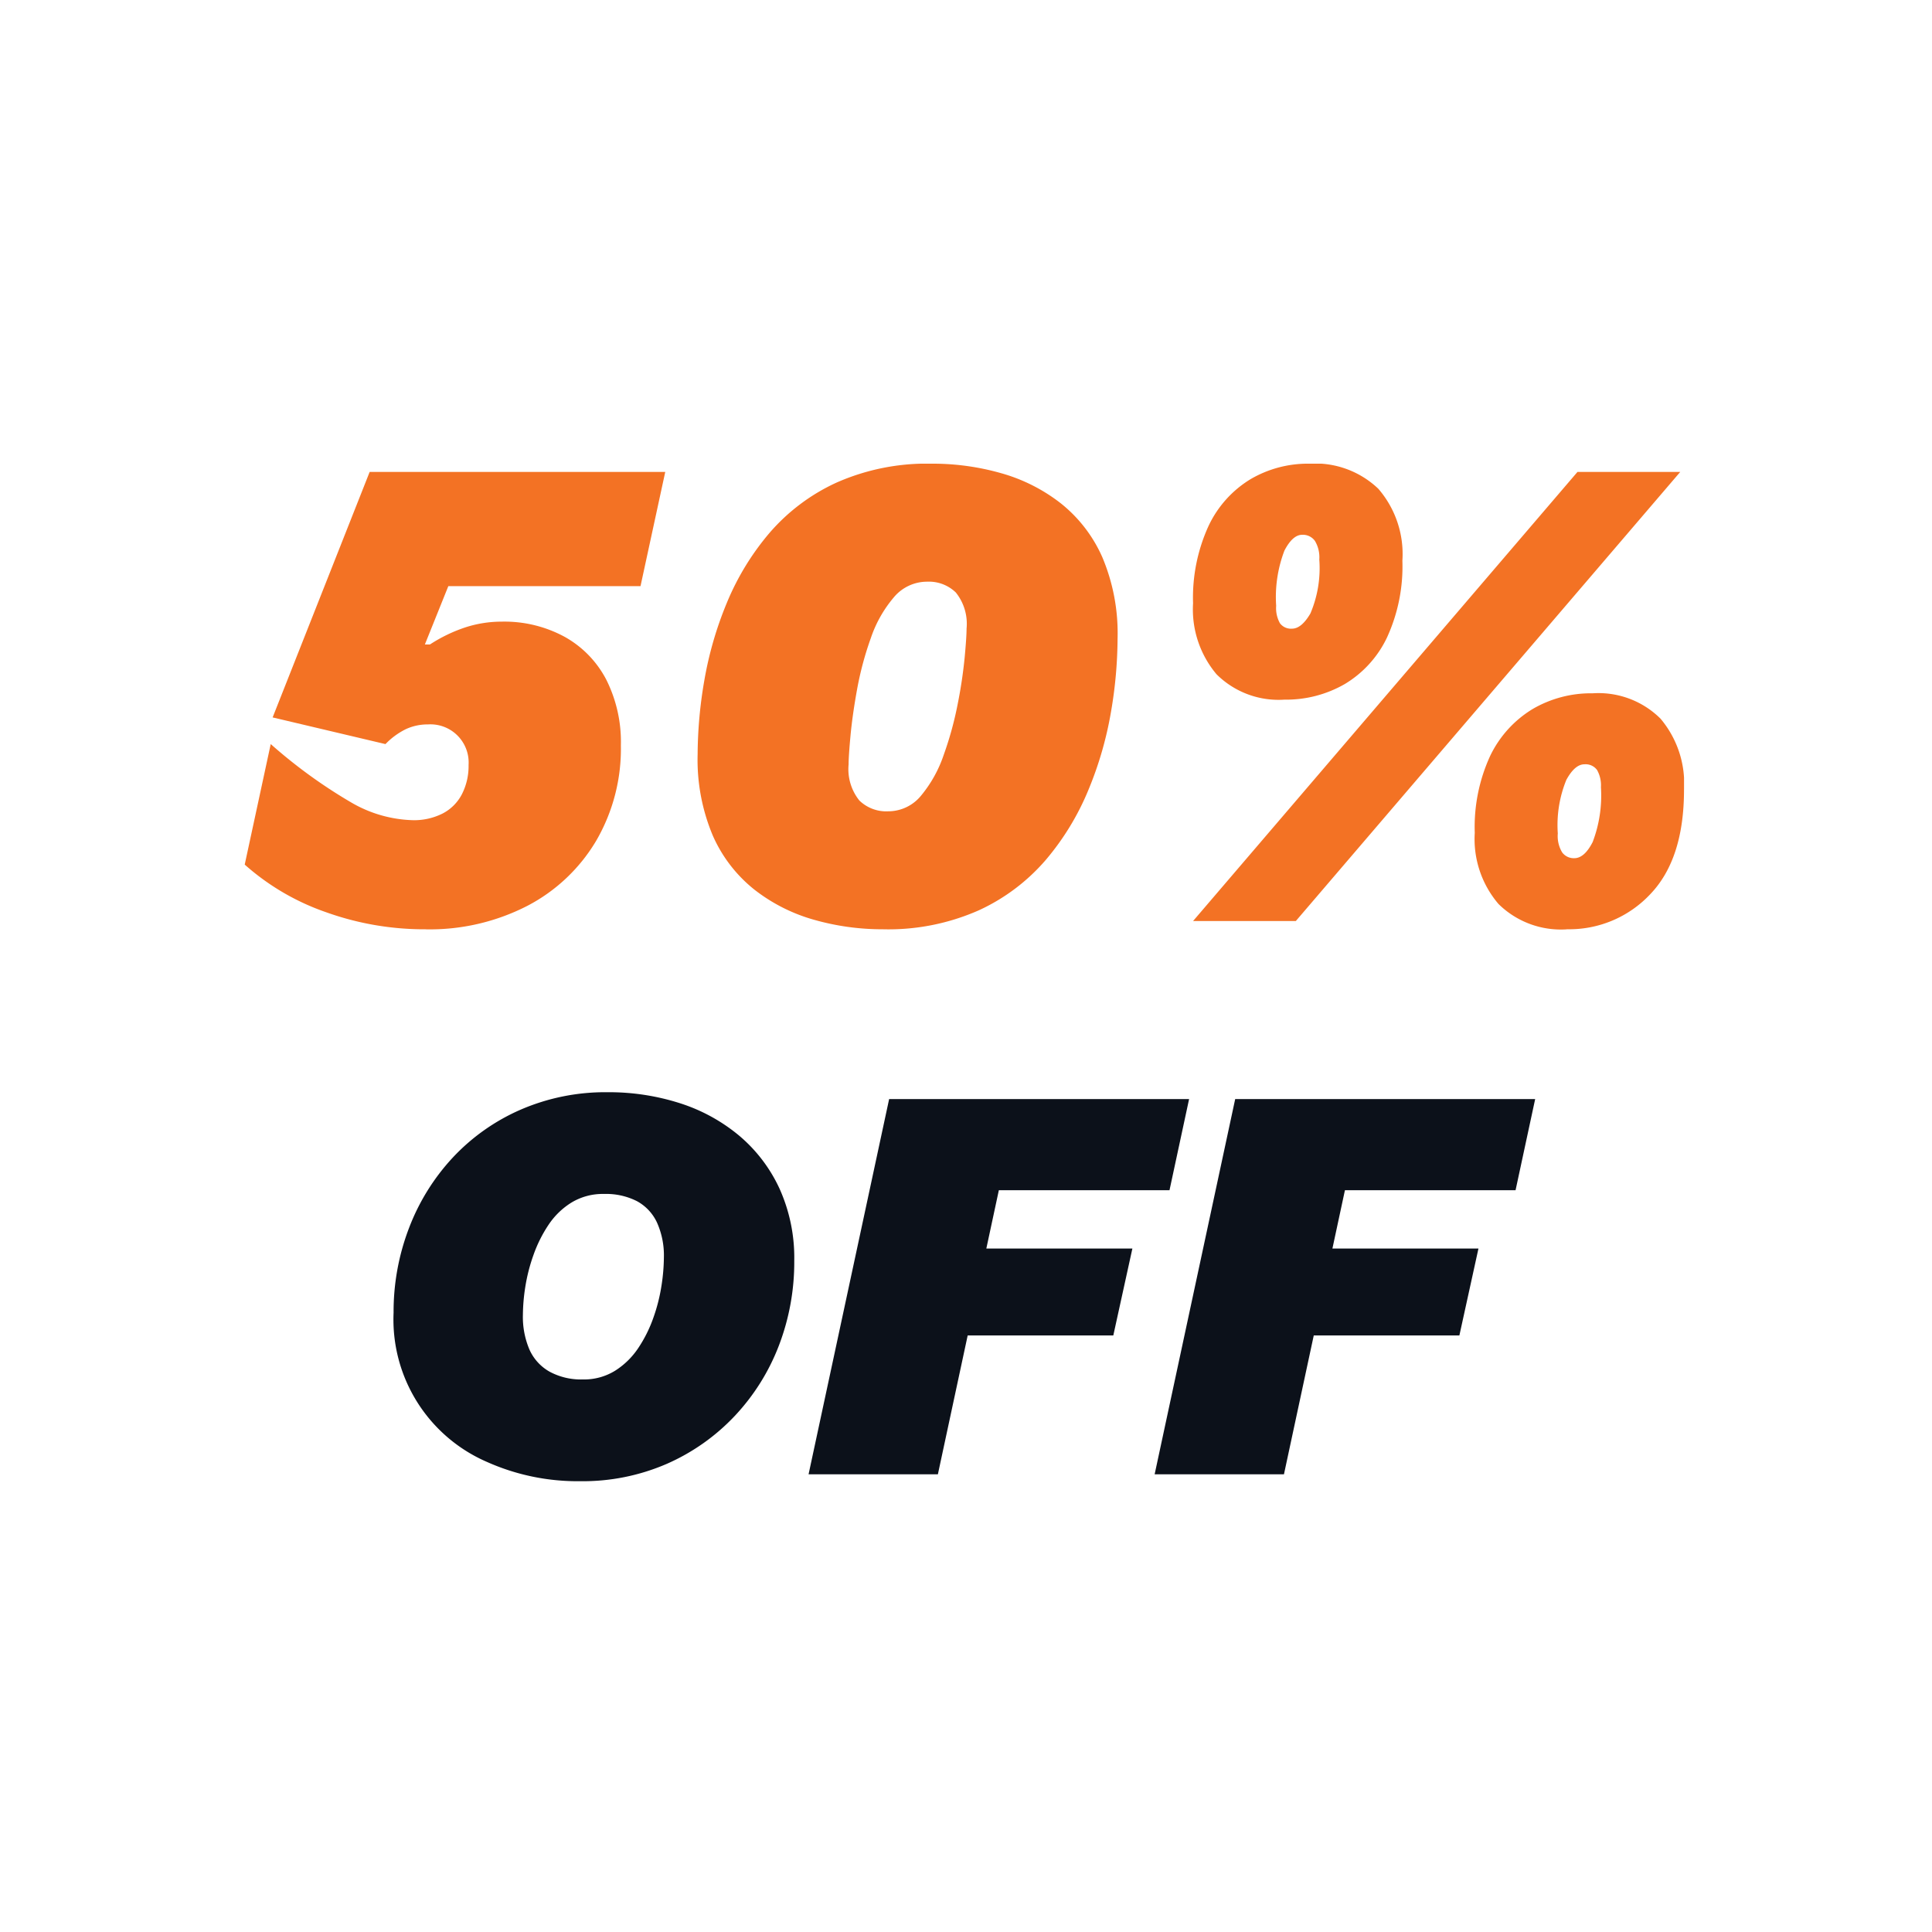
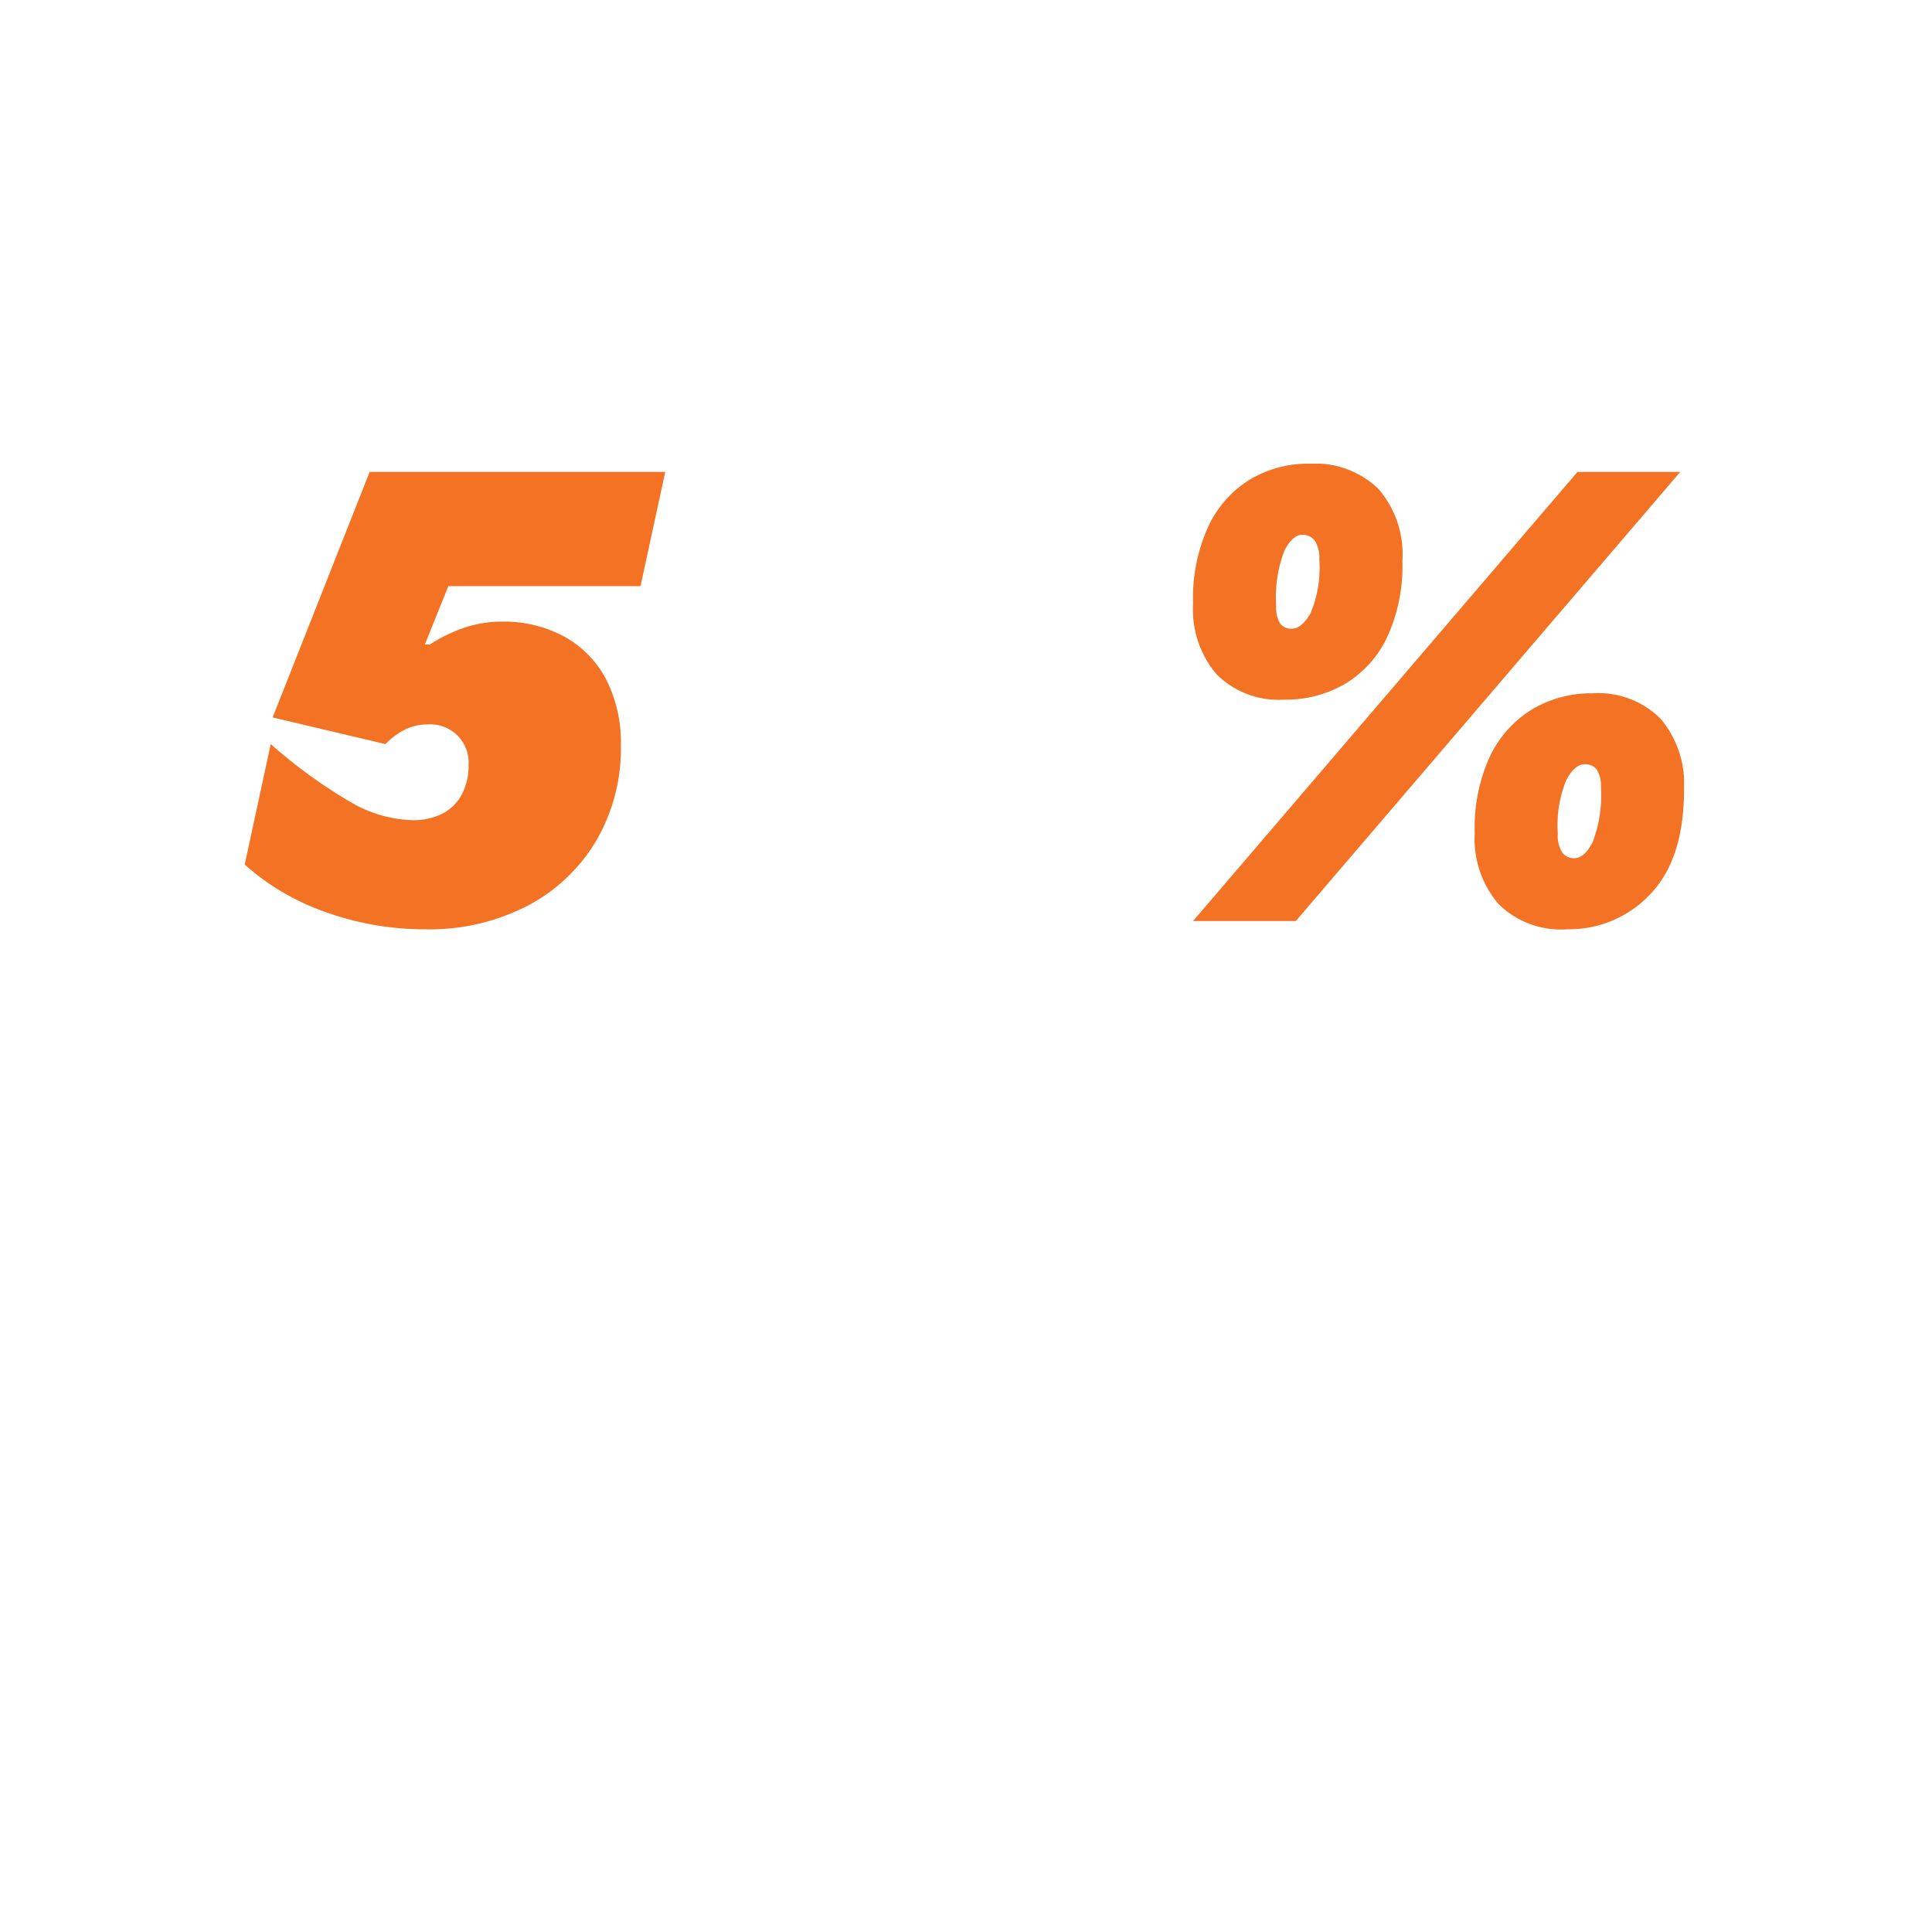
<svg xmlns="http://www.w3.org/2000/svg" width="150" height="150" viewBox="0 0 150 150">
  <defs>
    <clipPath id="clip-path">
      <rect id="Rectangle_1667" data-name="Rectangle 1667" width="111.748" height="79" fill="none" />
    </clipPath>
    <clipPath id="clip-_4._50__Off">
      <rect width="150" height="150" />
    </clipPath>
  </defs>
  <g id="_4._50__Off" data-name="4. 50%_Off" clip-path="url(#clip-_4._50__Off)">
    <g id="Group_3993" data-name="Group 3993" transform="translate(19 36)">
      <g id="Group_3993-2" data-name="Group 3993" clip-path="url(#clip-path)">
        <path id="Path_2674" data-name="Path 2674" d="M14.036,36.15A22.616,22.616,0,0,1,6.3,34.819,18.666,18.666,0,0,1,0,31.127l2.019-9.358a39.306,39.306,0,0,0,6.329,4.58,10.009,10.009,0,0,0,4.7,1.33,4.913,4.913,0,0,0,2.315-.517,3.5,3.5,0,0,0,1.5-1.5,4.8,4.8,0,0,0,.517-2.266,2.965,2.965,0,0,0-3.152-3.152,4,4,0,0,0-1.724.37,5.679,5.679,0,0,0-1.576,1.157L2.167,19.7,9.7.641h22.95l-1.92,8.865H15.809l-1.822,4.53h.394a11.86,11.86,0,0,1,2.758-1.33,9.132,9.132,0,0,1,2.807-.442,9.8,9.8,0,0,1,4.9,1.182,8.06,8.06,0,0,1,3.226,3.324,10.763,10.763,0,0,1,1.133,5.1,14.208,14.208,0,0,1-1.921,7.413,13.423,13.423,0,0,1-5.343,5.048,16.568,16.568,0,0,1-7.9,1.822" fill="#f37224" />
-         <path id="Path_2675" data-name="Path 2675" d="M49.545,36.149a19.376,19.376,0,0,1-5.344-.738,13.417,13.417,0,0,1-4.629-2.34,11.024,11.024,0,0,1-3.226-4.186,15.176,15.176,0,0,1-1.182-6.329,34.3,34.3,0,0,1,.517-5.713,28.09,28.09,0,0,1,1.748-6.033,20.311,20.311,0,0,1,3.3-5.417,15.245,15.245,0,0,1,5.2-3.916A17.332,17.332,0,0,1,53.386,0,19.333,19.333,0,0,1,58.73.739a13.394,13.394,0,0,1,4.63,2.339,11.03,11.03,0,0,1,3.225,4.186,15.178,15.178,0,0,1,1.183,6.329,34.4,34.4,0,0,1-.517,5.713A28,28,0,0,1,65.5,25.339a20.346,20.346,0,0,1-3.3,5.418,15.248,15.248,0,0,1-5.195,3.915,17.34,17.34,0,0,1-7.462,1.477m.394-9.16a3.285,3.285,0,0,0,2.586-1.231,9.941,9.941,0,0,0,1.748-3.152,26.777,26.777,0,0,0,1.083-3.94,36.53,36.53,0,0,0,.542-3.62q.149-1.6.148-2.241A3.878,3.878,0,0,0,55.209,10a3,3,0,0,0-2.216-.838,3.361,3.361,0,0,0-2.611,1.232,9.66,9.66,0,0,0-1.773,3.152,25.159,25.159,0,0,0-1.059,3.94q-.367,2.019-.516,3.62t-.148,2.24a3.883,3.883,0,0,0,.837,2.808,3,3,0,0,0,2.216.837" fill="#f37224" />
        <path id="Path_2676" data-name="Path 2676" d="M80.721,18.32a6.821,6.821,0,0,1-5.27-1.97,7.814,7.814,0,0,1-1.822-5.515,13.38,13.38,0,0,1,1.206-6.009,8.455,8.455,0,0,1,3.251-3.62A8.794,8.794,0,0,1,82.642,0,7.1,7.1,0,0,1,88.01,1.945a7.75,7.75,0,0,1,1.871,5.59,13.225,13.225,0,0,1-1.206,5.985A8.435,8.435,0,0,1,85.4,17.114a9.117,9.117,0,0,1-4.679,1.206M73.629,35.509,103.474.641h7.979L81.607,35.509Zm7.683-22.7q.738,0,1.428-1.181a8.98,8.98,0,0,0,.69-4.186,2.467,2.467,0,0,0-.345-1.454,1.152,1.152,0,0,0-.985-.467q-.739,0-1.379,1.231a10.115,10.115,0,0,0-.64,4.285,2.4,2.4,0,0,0,.295,1.354,1.066,1.066,0,0,0,.936.418m21.325,23.345a6.9,6.9,0,0,1-5.294-1.969A7.75,7.75,0,0,1,95.5,28.663,13.21,13.21,0,0,1,96.7,22.68a8.605,8.605,0,0,1,3.276-3.621,8.967,8.967,0,0,1,4.678-1.231,6.825,6.825,0,0,1,5.27,1.971,7.814,7.814,0,0,1,1.822,5.515q0,5.369-2.61,8.1a8.624,8.624,0,0,1-6.5,2.732m.591-5.516q.788,0,1.428-1.256a10.125,10.125,0,0,0,.641-4.259,2.423,2.423,0,0,0-.3-1.331,1.1,1.1,0,0,0-.985-.443q-.738,0-1.4,1.207a9.3,9.3,0,0,0-.664,4.161,2.442,2.442,0,0,0,.344,1.478,1.122,1.122,0,0,0,.936.443" fill="#f37224" />
-         <path id="Path_2677" data-name="Path 2677" d="M26.042,79A17.232,17.232,0,0,1,18.8,77.5a12.042,12.042,0,0,1-7.242-11.583,18.135,18.135,0,0,1,1.194-6.563,16.777,16.777,0,0,1,3.394-5.472,15.888,15.888,0,0,1,5.267-3.724A16.519,16.519,0,0,1,28.182,48.8a18.045,18.045,0,0,1,5.575.843,13.66,13.66,0,0,1,4.609,2.51,11.87,11.87,0,0,1,3.148,4.115,13.049,13.049,0,0,1,1.152,5.617,18.109,18.109,0,0,1-1.193,6.584,16.668,16.668,0,0,1-3.416,5.452,16.181,16.181,0,0,1-5.267,3.723A16.369,16.369,0,0,1,26.042,79m.206-7.9a4.58,4.58,0,0,0,2.51-.679,6.038,6.038,0,0,0,1.79-1.749,10.433,10.433,0,0,0,1.173-2.345,13.52,13.52,0,0,0,.637-2.51,14.843,14.843,0,0,0,.186-2.181,6.235,6.235,0,0,0-.535-2.716,3.621,3.621,0,0,0-1.564-1.666,5.309,5.309,0,0,0-2.551-.556,4.692,4.692,0,0,0-2.51.659,5.815,5.815,0,0,0-1.79,1.728,10.434,10.434,0,0,0-1.173,2.345,13.6,13.6,0,0,0-.638,2.49,14.55,14.55,0,0,0-.185,2.16,6.439,6.439,0,0,0,.515,2.716A3.706,3.706,0,0,0,23.676,70.5a5.131,5.131,0,0,0,2.572.6" fill="#0c111a" />
-         <path id="Path_2678" data-name="Path 2678" d="M43.777,78.465l6.255-29.133H73.321L71.8,56.409H55.092l4.2-3.456L53.817,78.465Zm7.2-10.781,1.646-6.748H68.918l-1.481,6.748Z" fill="#0c111a" />
-         <path id="Path_2679" data-name="Path 2679" d="M70.646,78.465,76.9,49.332H100.19l-1.522,7.077H81.962l4.2-3.456L80.686,78.465Zm7.2-10.781,1.646-6.748H95.787l-1.481,6.748Z" fill="#0c111a" />
      </g>
    </g>
  </g>
</svg>